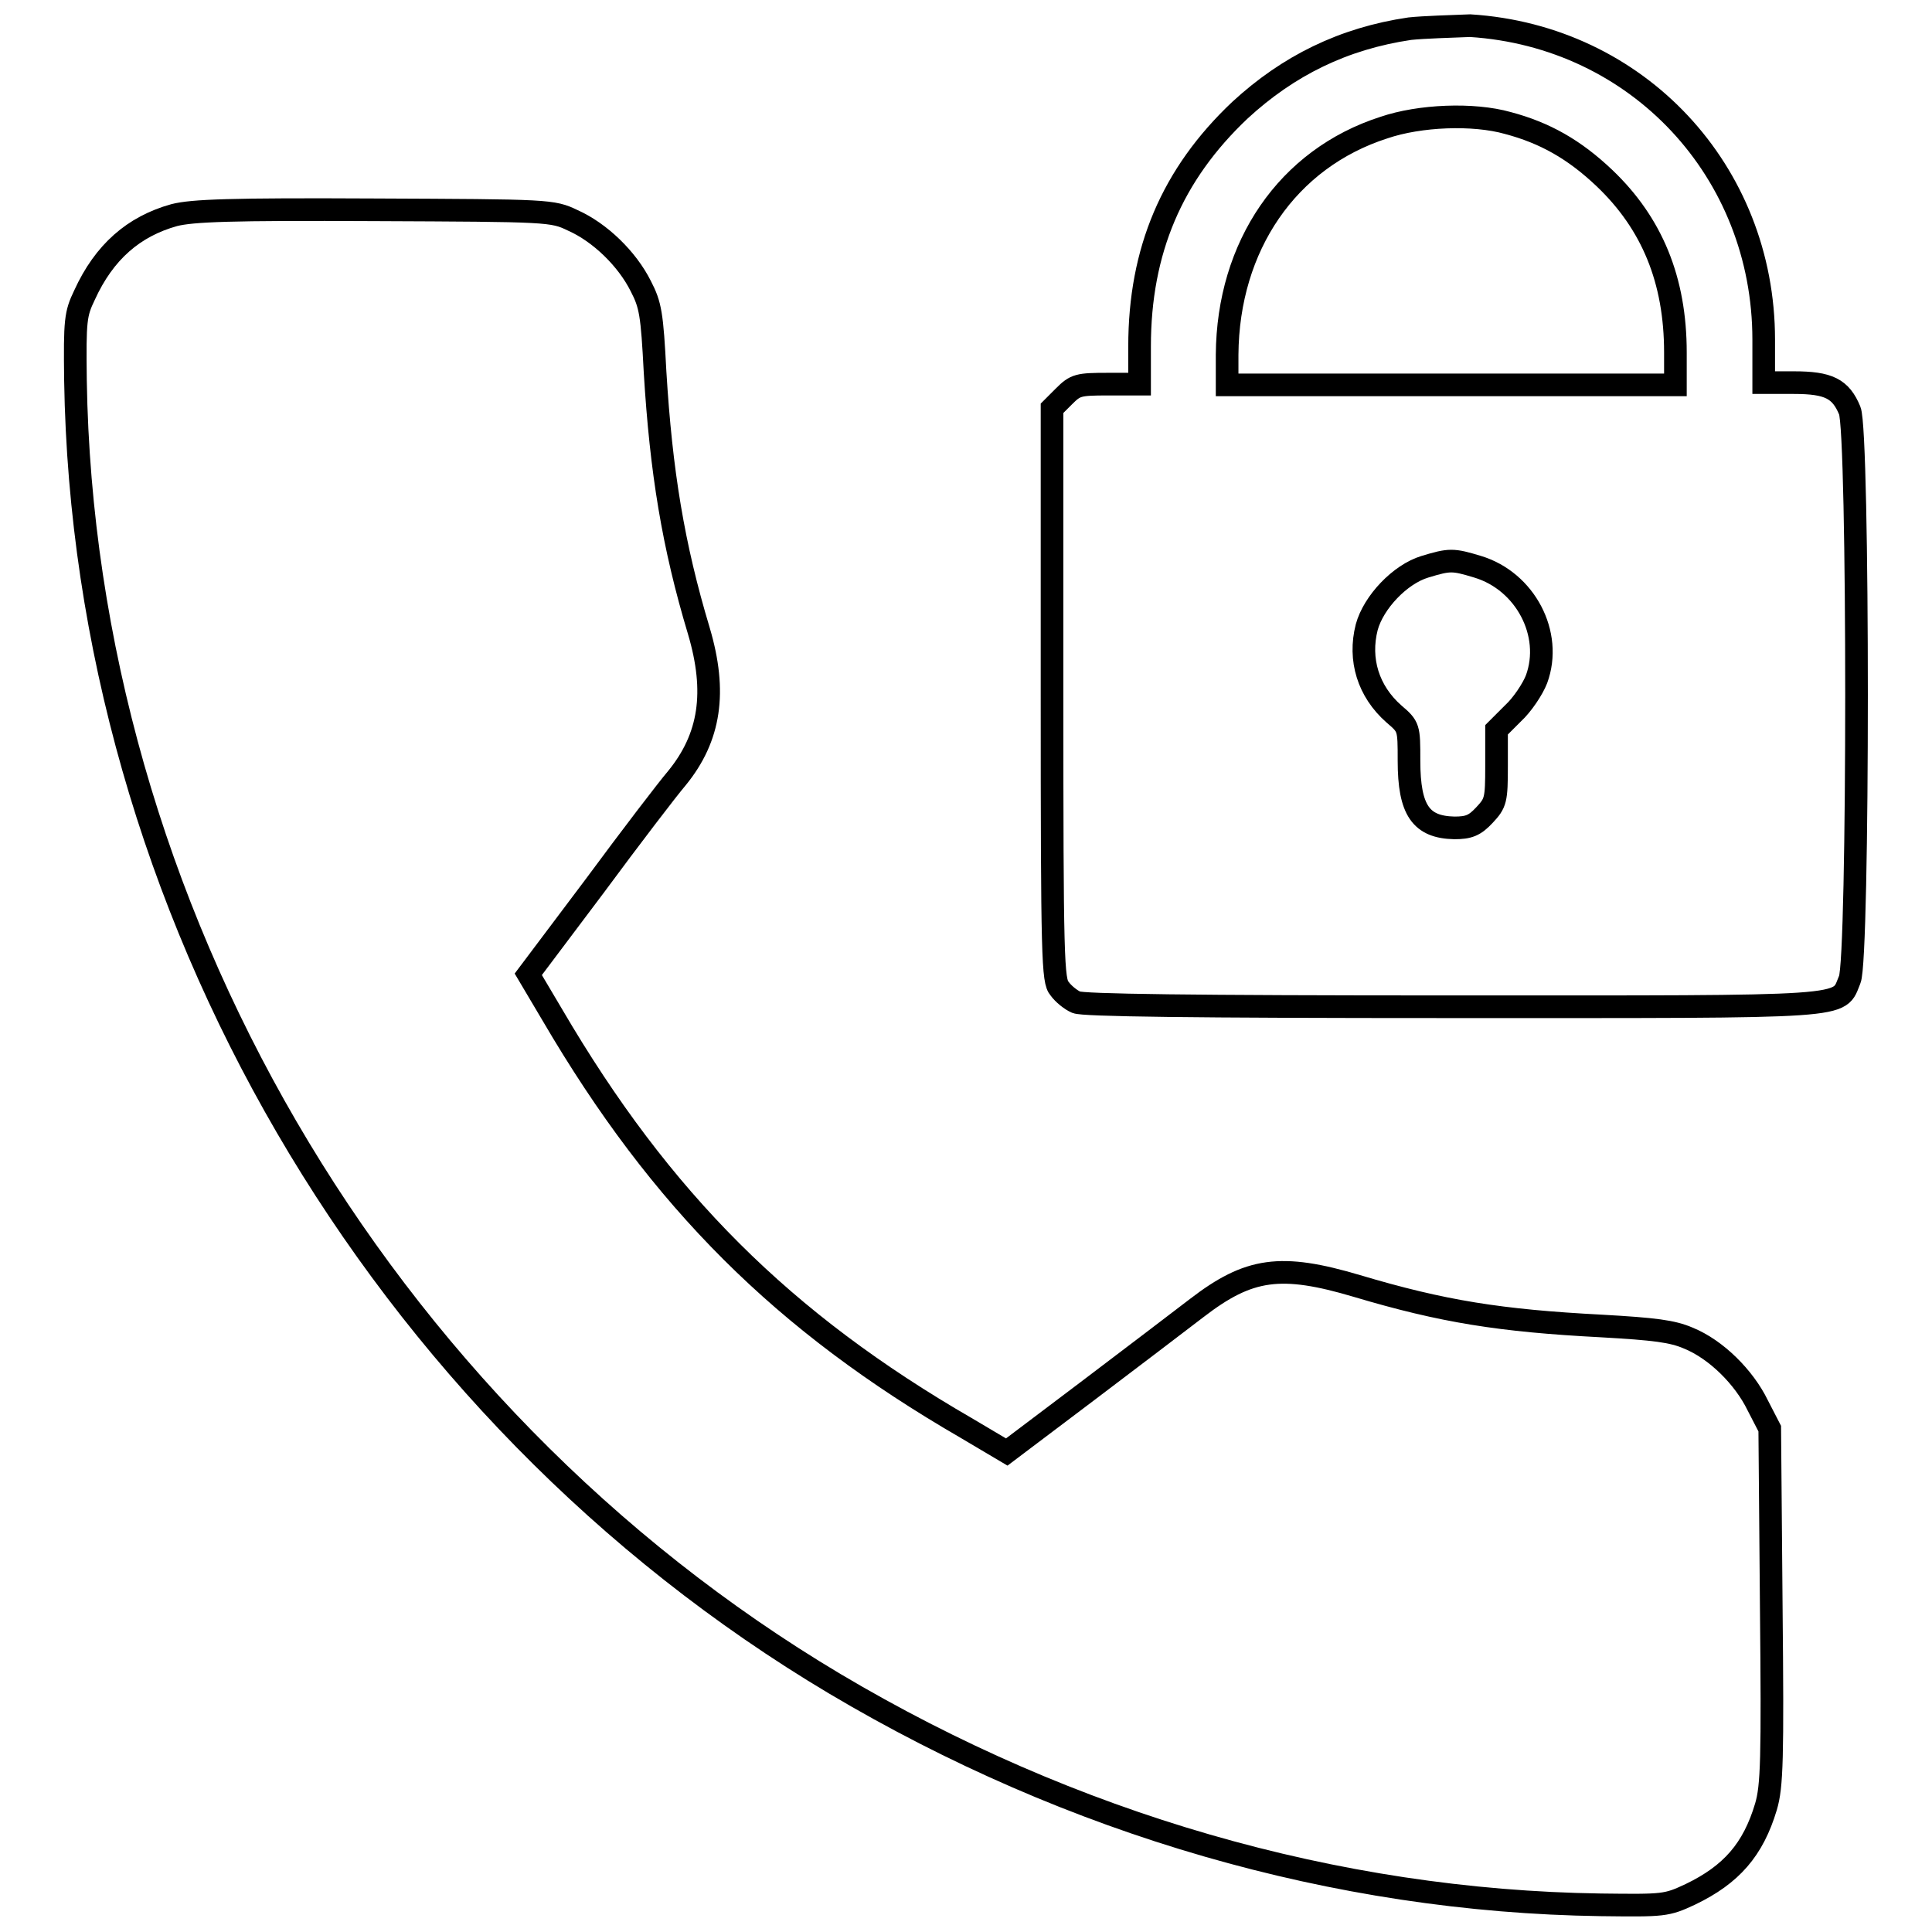
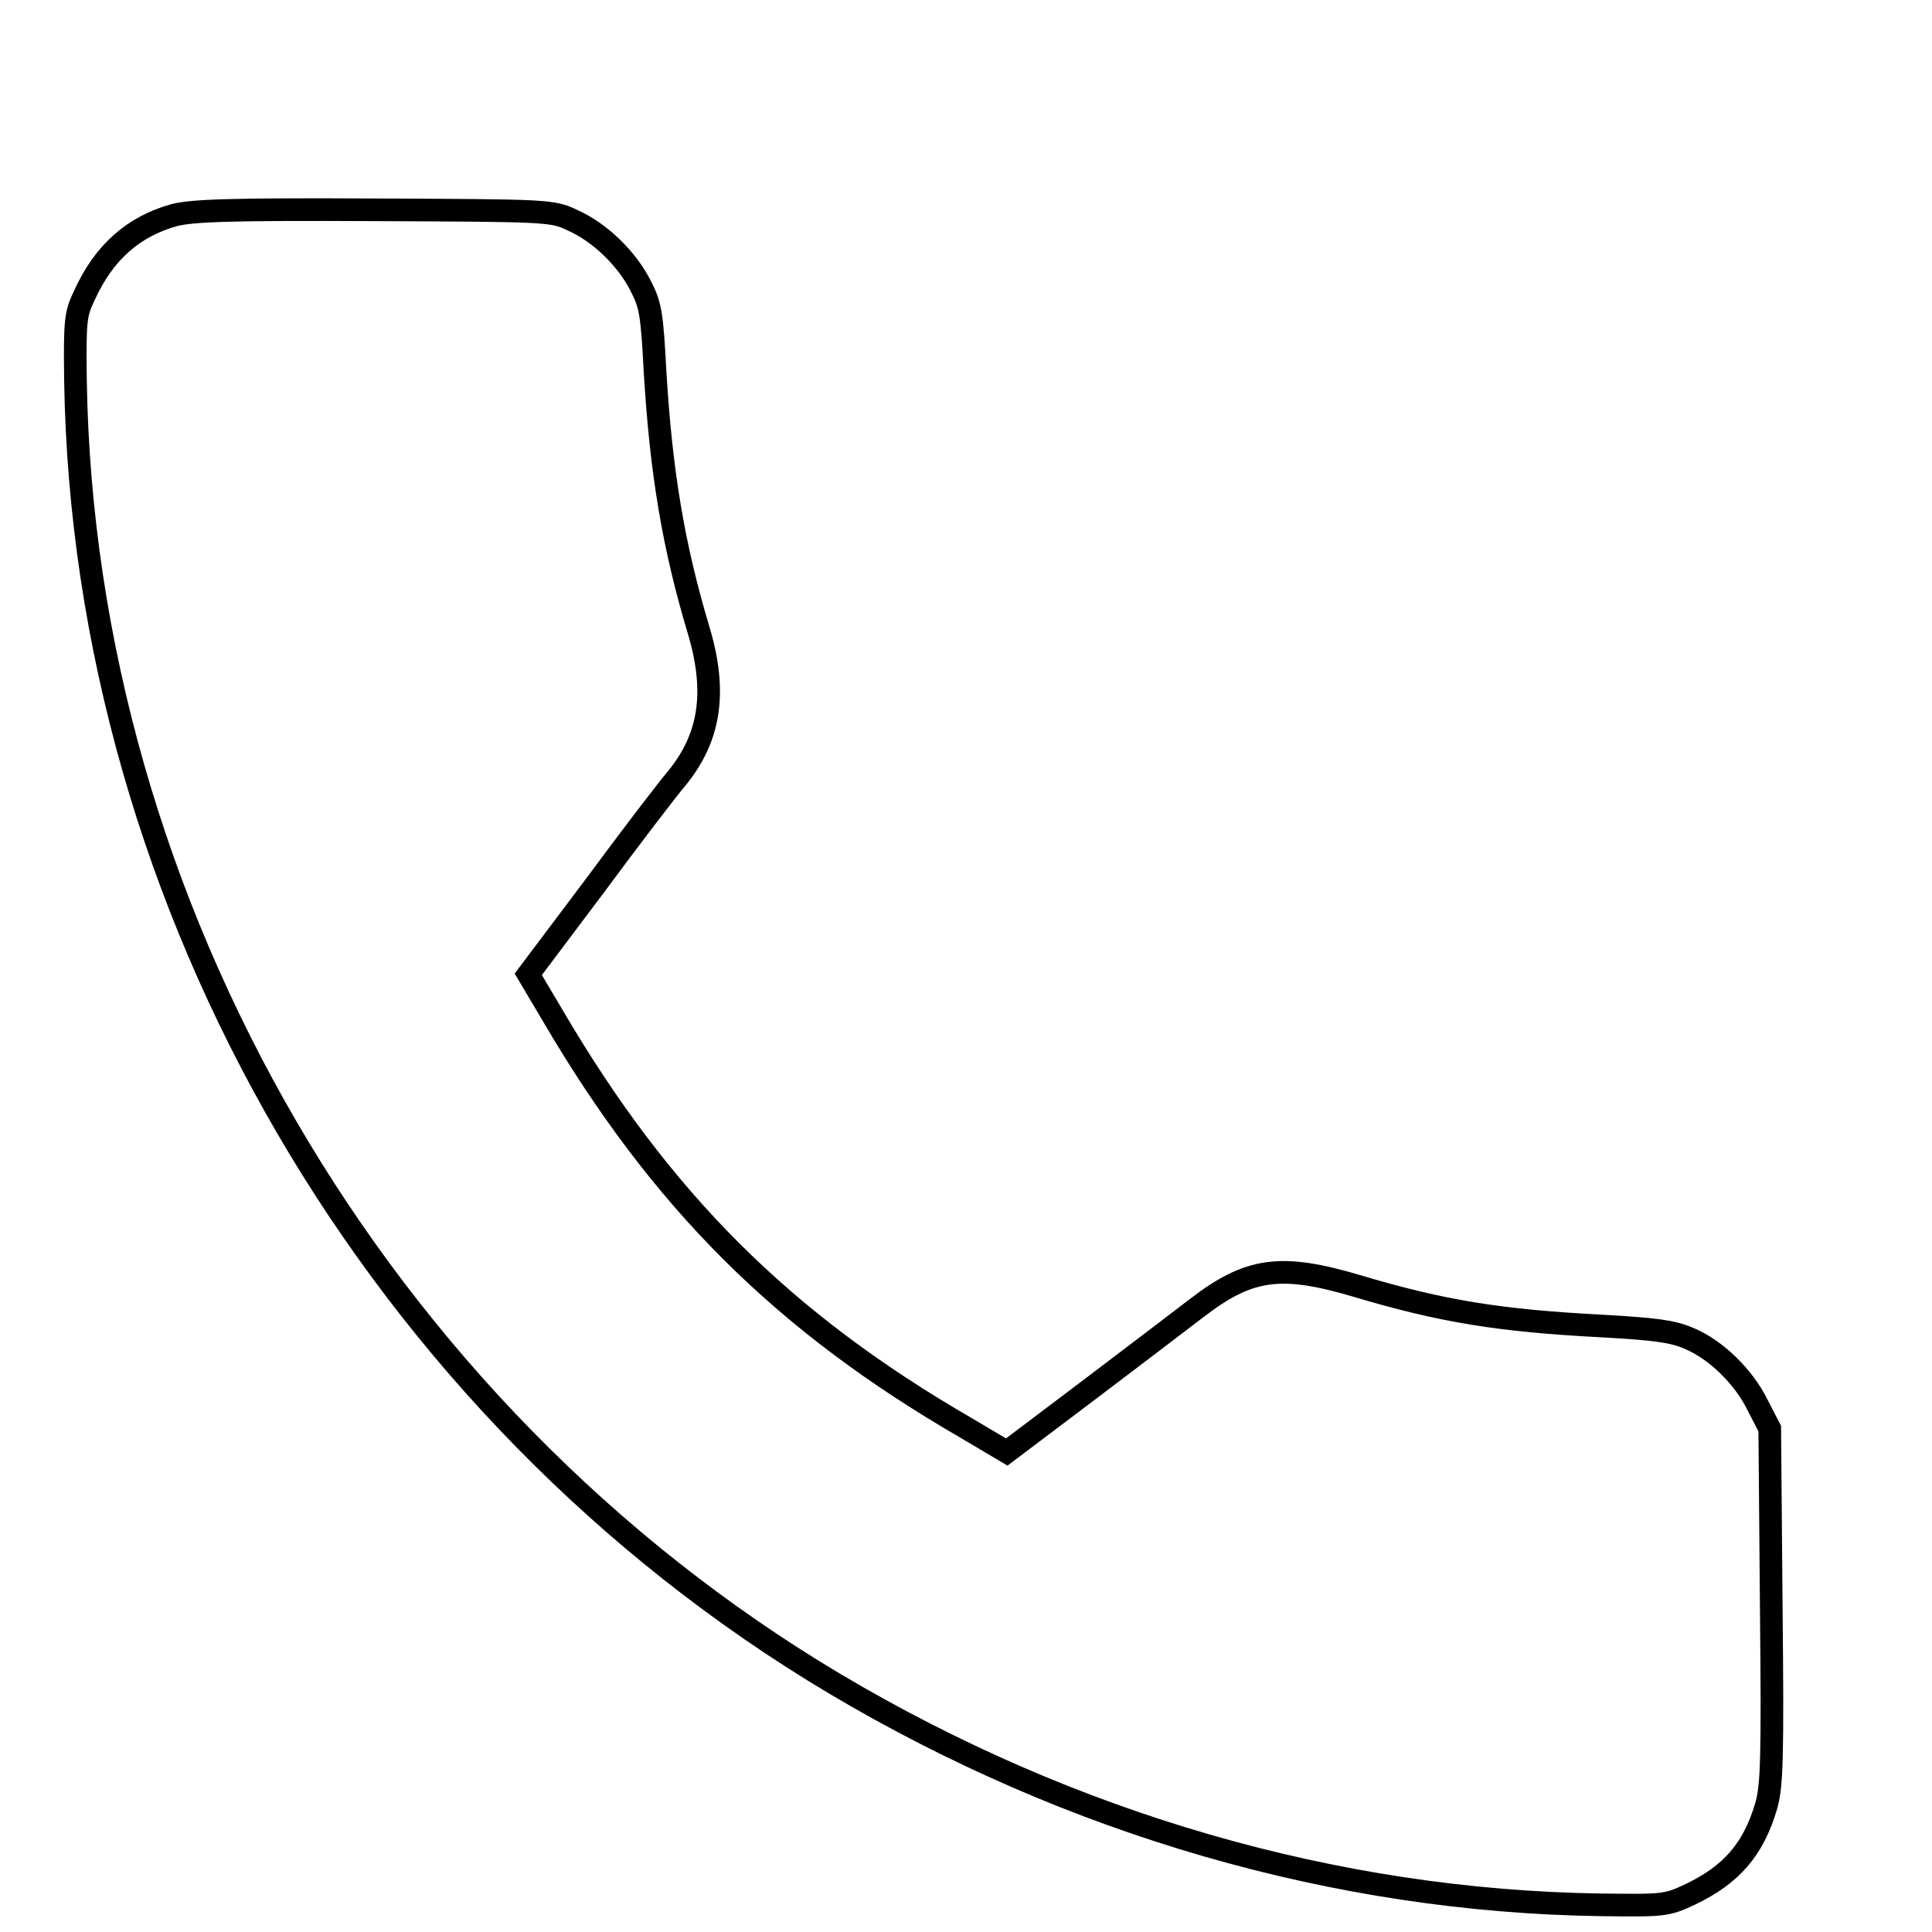
<svg xmlns="http://www.w3.org/2000/svg" version="1.1" x="0px" y="0px" viewBox="0 0 256 256" enable-background="new 0 0 256 256" xml:space="preserve">
  <g>
    <g>
      <g>
-         <path stroke-width="3" fill-opacity="0" stroke="#000000" d="M186.8,3.8c-8.8,1.3-16.1,4.9-22.5,10.8c-9,8.5-13.3,18.6-13.3,31.3v5h-4.2c-3.9,0-4.3,0.1-5.8,1.6l-1.6,1.6v37.9c0,35.1,0.1,38,1,39c0.5,0.7,1.5,1.5,2.2,1.8c0.8,0.4,15.1,0.6,49.8,0.6c53.9,0,51.1,0.2,52.7-3.6c1.2-2.8,1.2-72.6,0-75.4c-1.2-2.9-2.8-3.7-7.4-3.7h-4v-5.7c0-22.3-16.7-40.2-38.9-41.6C192.3,3.5,188.7,3.6,186.8,3.8z M199.8,16.3c4.9,1.3,8.8,3.5,12.8,7.3c6.3,6,9.4,13.5,9.4,23.1v4.3h-29.7h-29.7v-4c0.1-14.4,8-26,20.8-30.1C188.1,15.3,195.2,15,199.8,16.3z M195.8,75.1c6.3,1.9,10,8.9,7.8,14.9c-0.5,1.3-1.9,3.4-3.1,4.5l-2.2,2.2v4.8c0,4.5-0.1,4.9-1.6,6.5c-1.3,1.4-2.1,1.7-4,1.7c-4.4-0.1-6-2.3-6-8.9c0-4.4,0-4.5-2-6.2c-3.4-3-4.7-7.2-3.6-11.5c0.9-3.3,4.4-7,7.7-8C192.1,74.1,192.5,74.1,195.8,75.1z" />
        <path stroke-width="3" fill-opacity="0" stroke="#000000" d="M23.1,28.5c-5.4,1.5-9.3,4.9-11.9,10.6C10,41.6,9.9,42.4,10,50.4C11.1,120.1,50,187,110.6,223.1c31.3,18.6,66.4,28.8,101.5,29.3c8.4,0.1,8.7,0.1,11.9-1.4c5.4-2.6,8.3-5.9,10-11.6c0.8-2.7,0.9-6.3,0.7-26.6l-0.2-23.5l-1.6-3.1c-1.8-3.7-5.5-7.4-9.2-8.9c-2.1-0.9-4.4-1.2-11.5-1.6c-13.4-0.7-21-1.9-32.4-5.3c-10.1-3-14.3-2.4-21.2,2.9c-2.2,1.7-8.8,6.7-14.6,11.1l-10.6,8l-5.4-3.2c-24.2-14-40.4-30.1-54.8-54.7l-3.2-5.4l8.8-11.7c4.8-6.5,9.7-12.9,10.9-14.3c4.4-5.4,5.3-11.4,2.9-19.5c-3.4-11.3-5-21.1-5.8-34.3c-0.4-7.7-0.6-8.9-1.9-11.4c-1.8-3.6-5.4-7.1-9-8.7c-2.7-1.3-3.1-1.3-26.3-1.4C30.4,27.7,25.5,27.9,23.1,28.5z" />
      </g>
    </g>
  </g>
</svg>